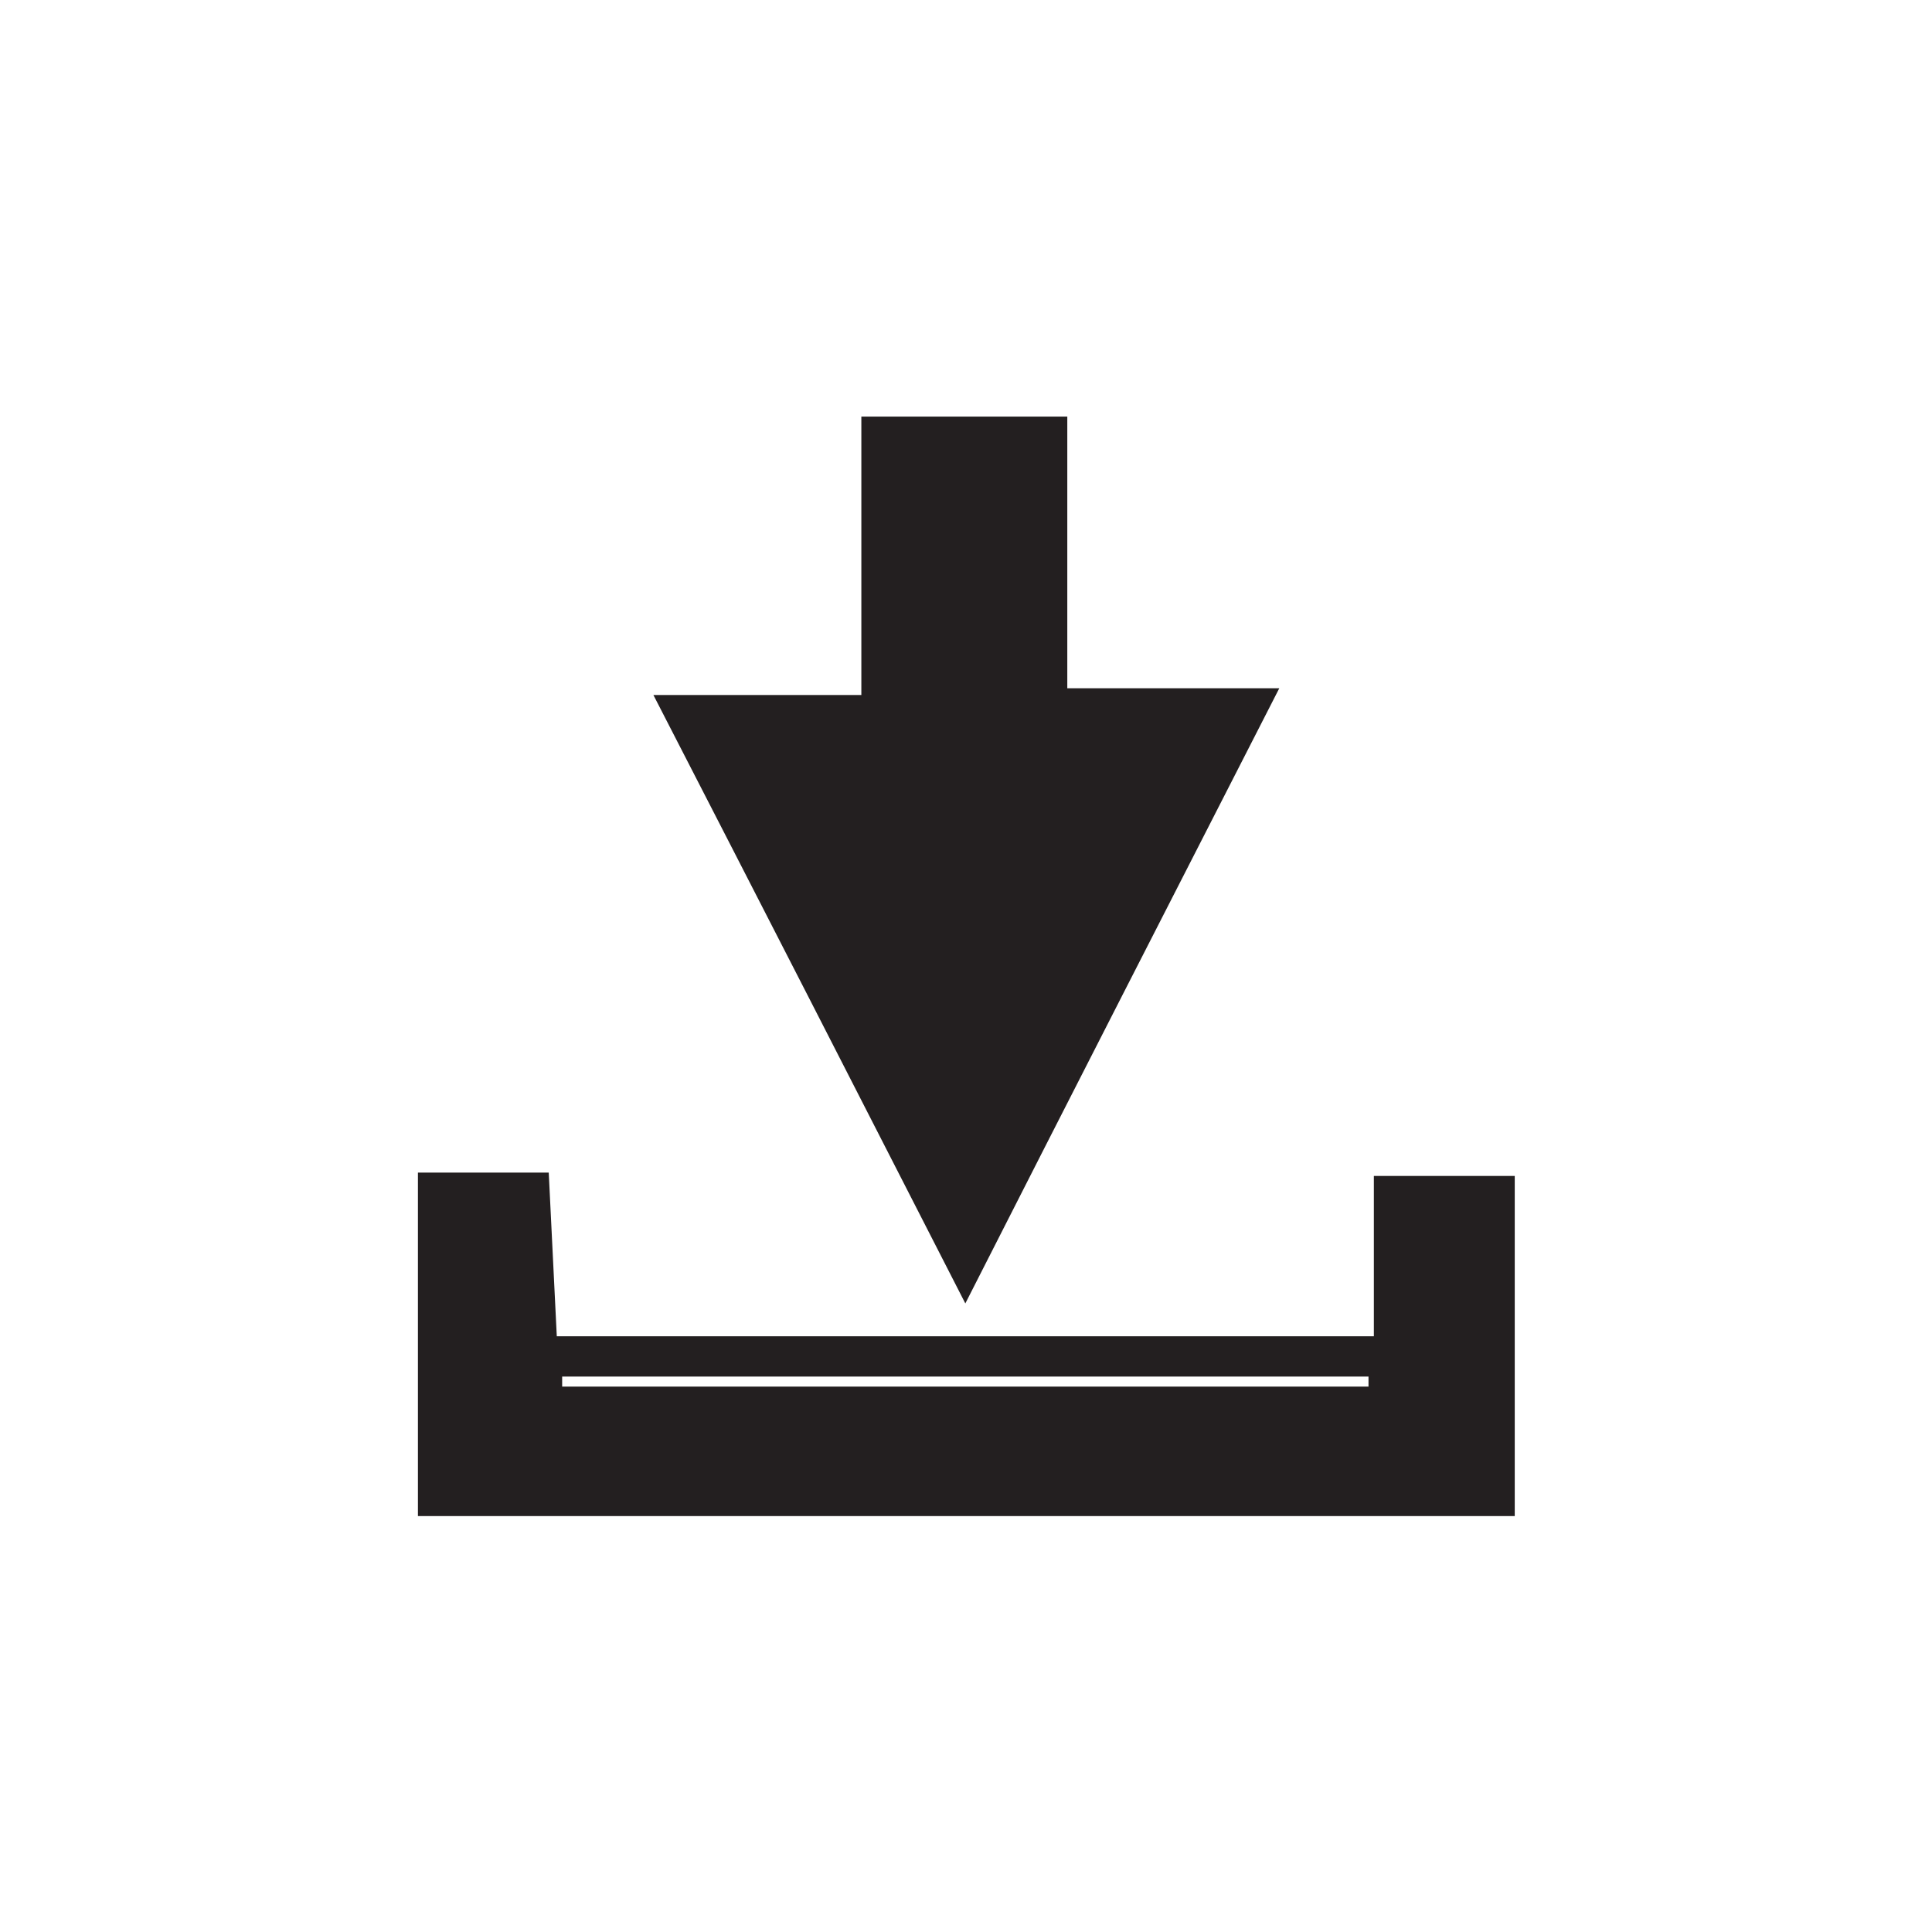
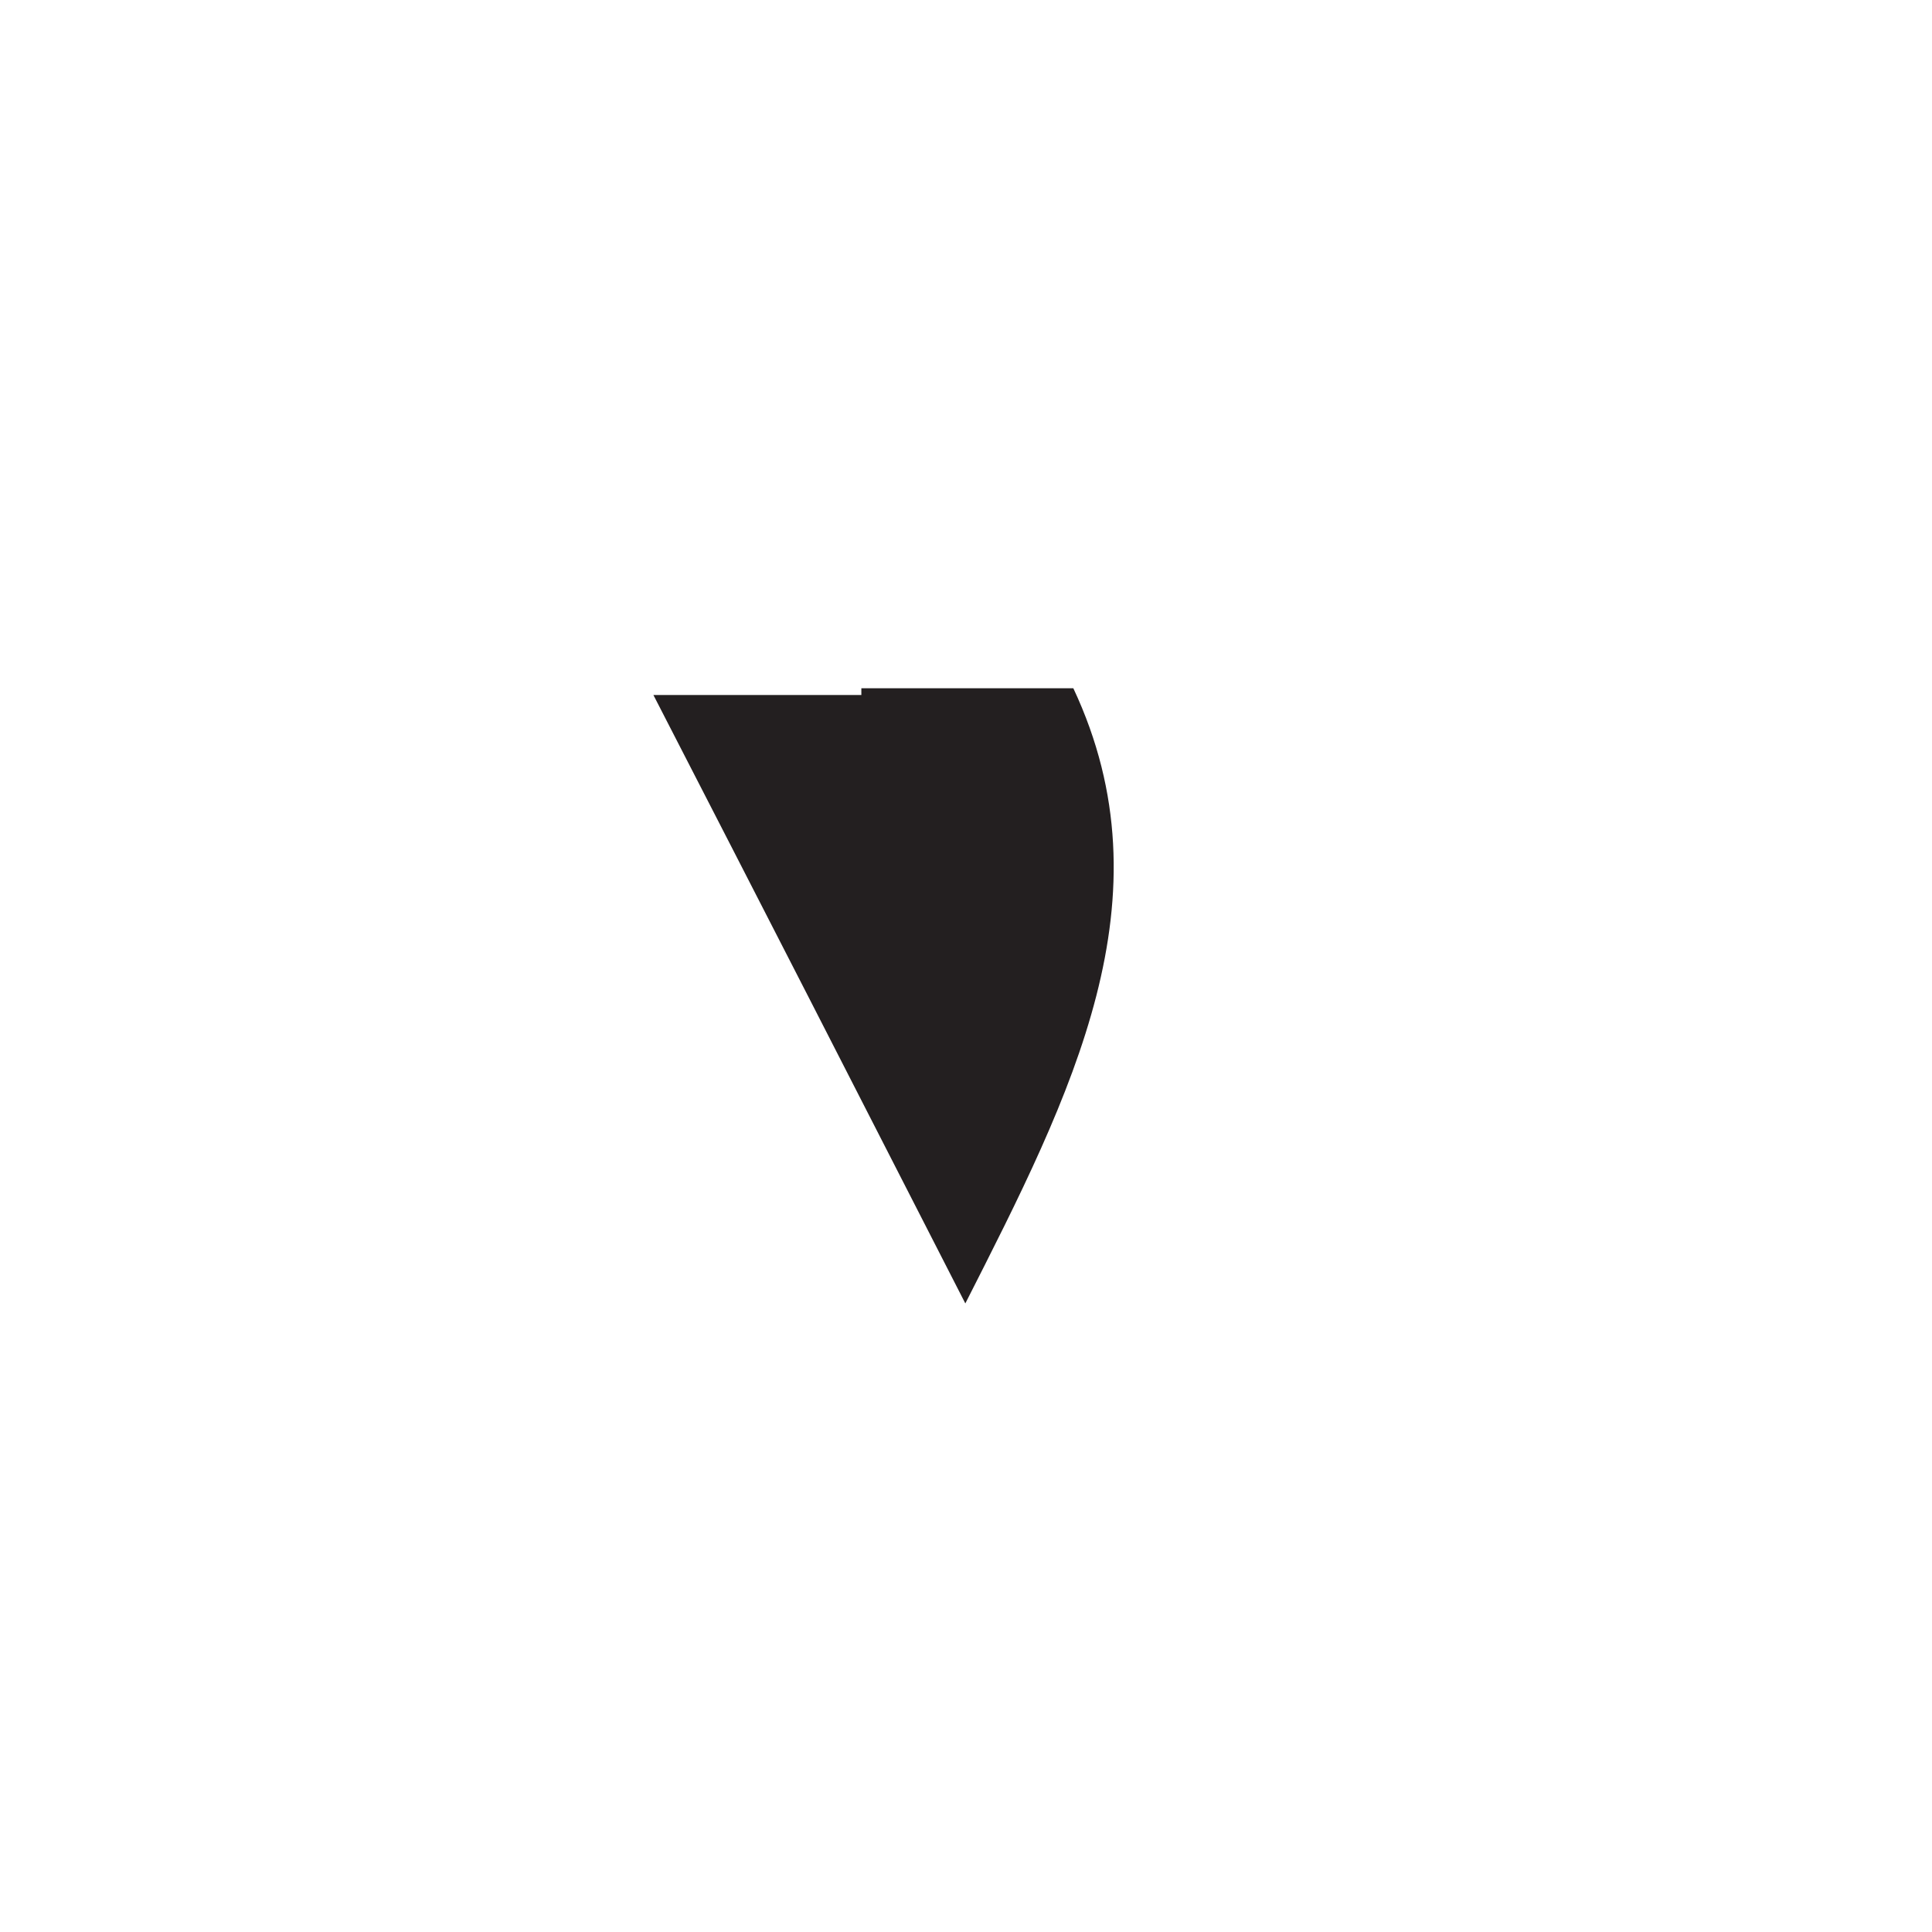
<svg xmlns="http://www.w3.org/2000/svg" version="1.1" id="Camada_1" x="0px" y="0px" viewBox="0 0 28.8 28.8" style="enable-background:new 0 0 28.8 28.8;" xml:space="preserve">
  <style type="text/css">
	.st0{fill:#231F20;}
</style>
  <g>
-     <path class="st0" d="M14.39,19.43c-1.59-3.11-3.07-6-4.65-9.07c1.09,0,2.03,0,3.1,0c0-1.46,0-2.77,0-4.15c1.08,0,2.02,0,3.07,0   c0,1.34,0,2.62,0,4.05c1.03,0,1.97,0,3.16,0C17.47,13.39,15.98,16.3,14.39,19.43z" />
-     <path class="st0" d="M6.23,17.48c0.67,0,1.25,0,1.95,0c0.04,0.83,0.08,1.62,0.12,2.44c4.07,0,8.07,0,12.18,0c0-0.77,0-1.52,0-2.39   c0.76,0,1.41,0,2.1,0c0,1.71,0,3.35,0,5.07c-5.46,0-10.87,0-16.35,0C6.23,20.92,6.23,19.27,6.23,17.48z M20.4,20.67   c0-0.05,0-0.1,0-0.15c-4.01,0-8.01,0-12.02,0c0,0.05,0,0.1,0,0.15C12.38,20.67,16.39,20.67,20.4,20.67z" />
+     <path class="st0" d="M14.39,19.43c-1.59-3.11-3.07-6-4.65-9.07c1.09,0,2.03,0,3.1,0c0-1.46,0-2.77,0-4.15c0,1.34,0,2.62,0,4.05c1.03,0,1.97,0,3.16,0C17.47,13.39,15.98,16.3,14.39,19.43z" />
  </g>
</svg>